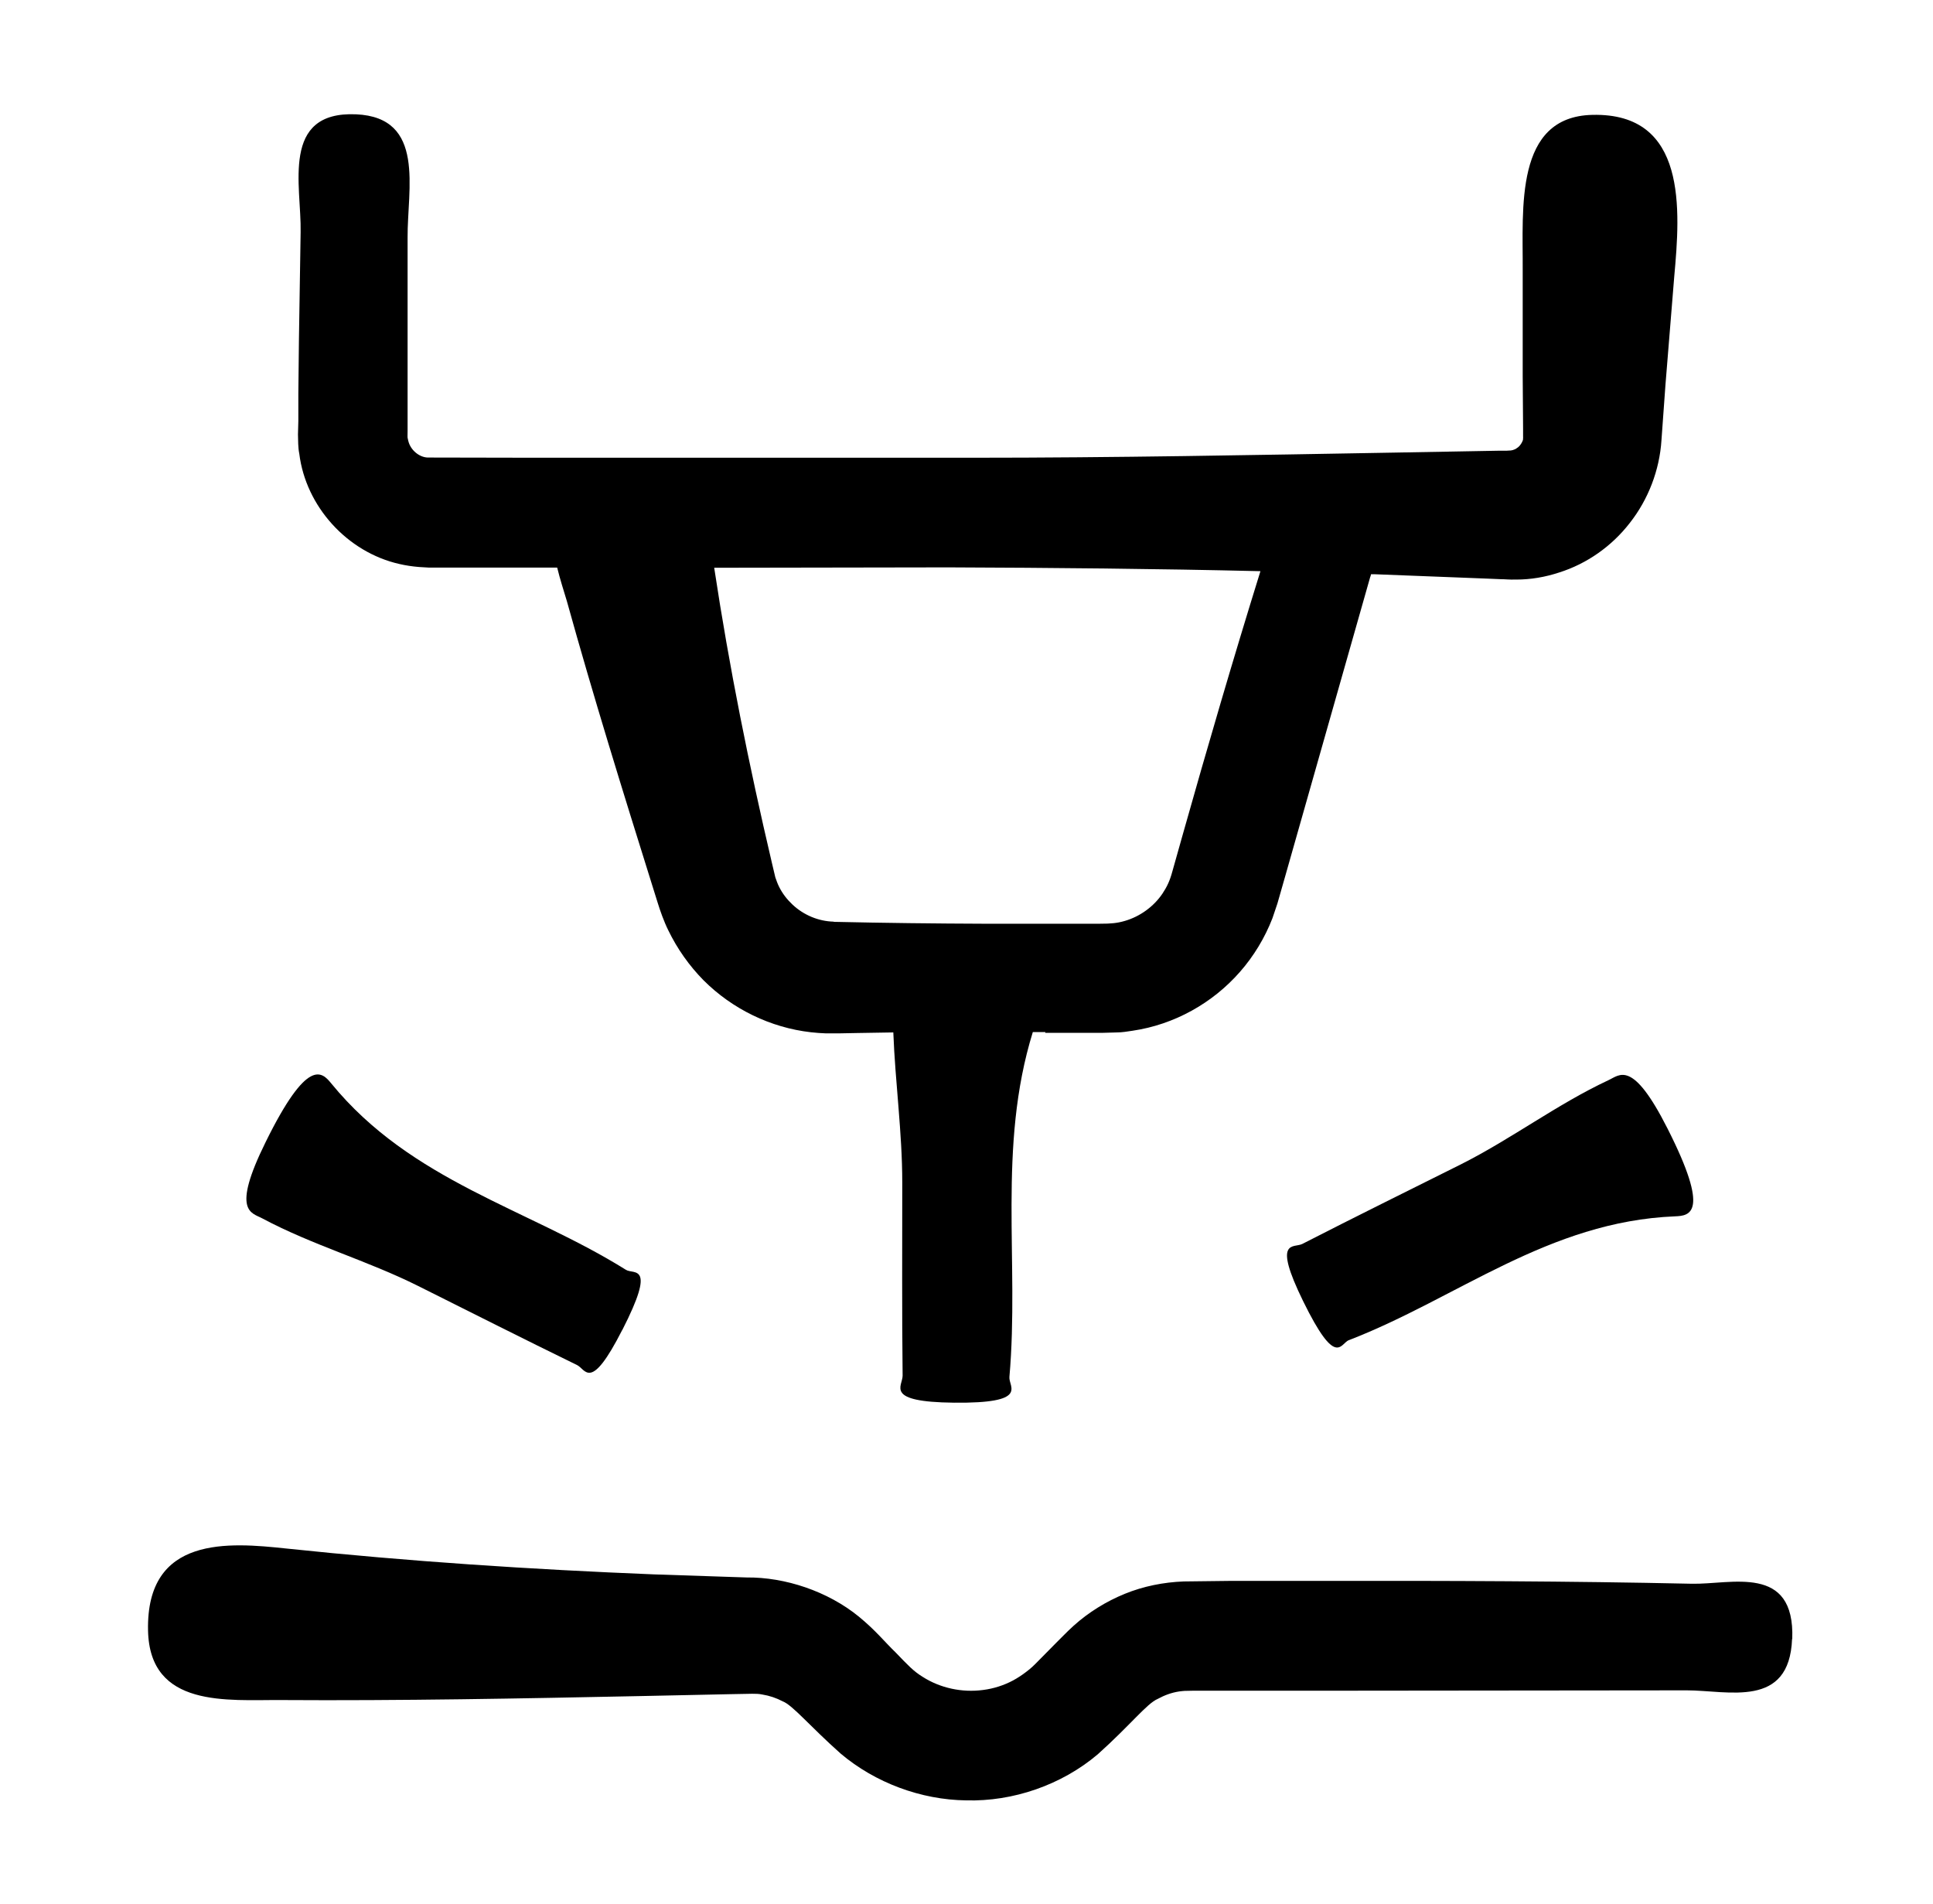
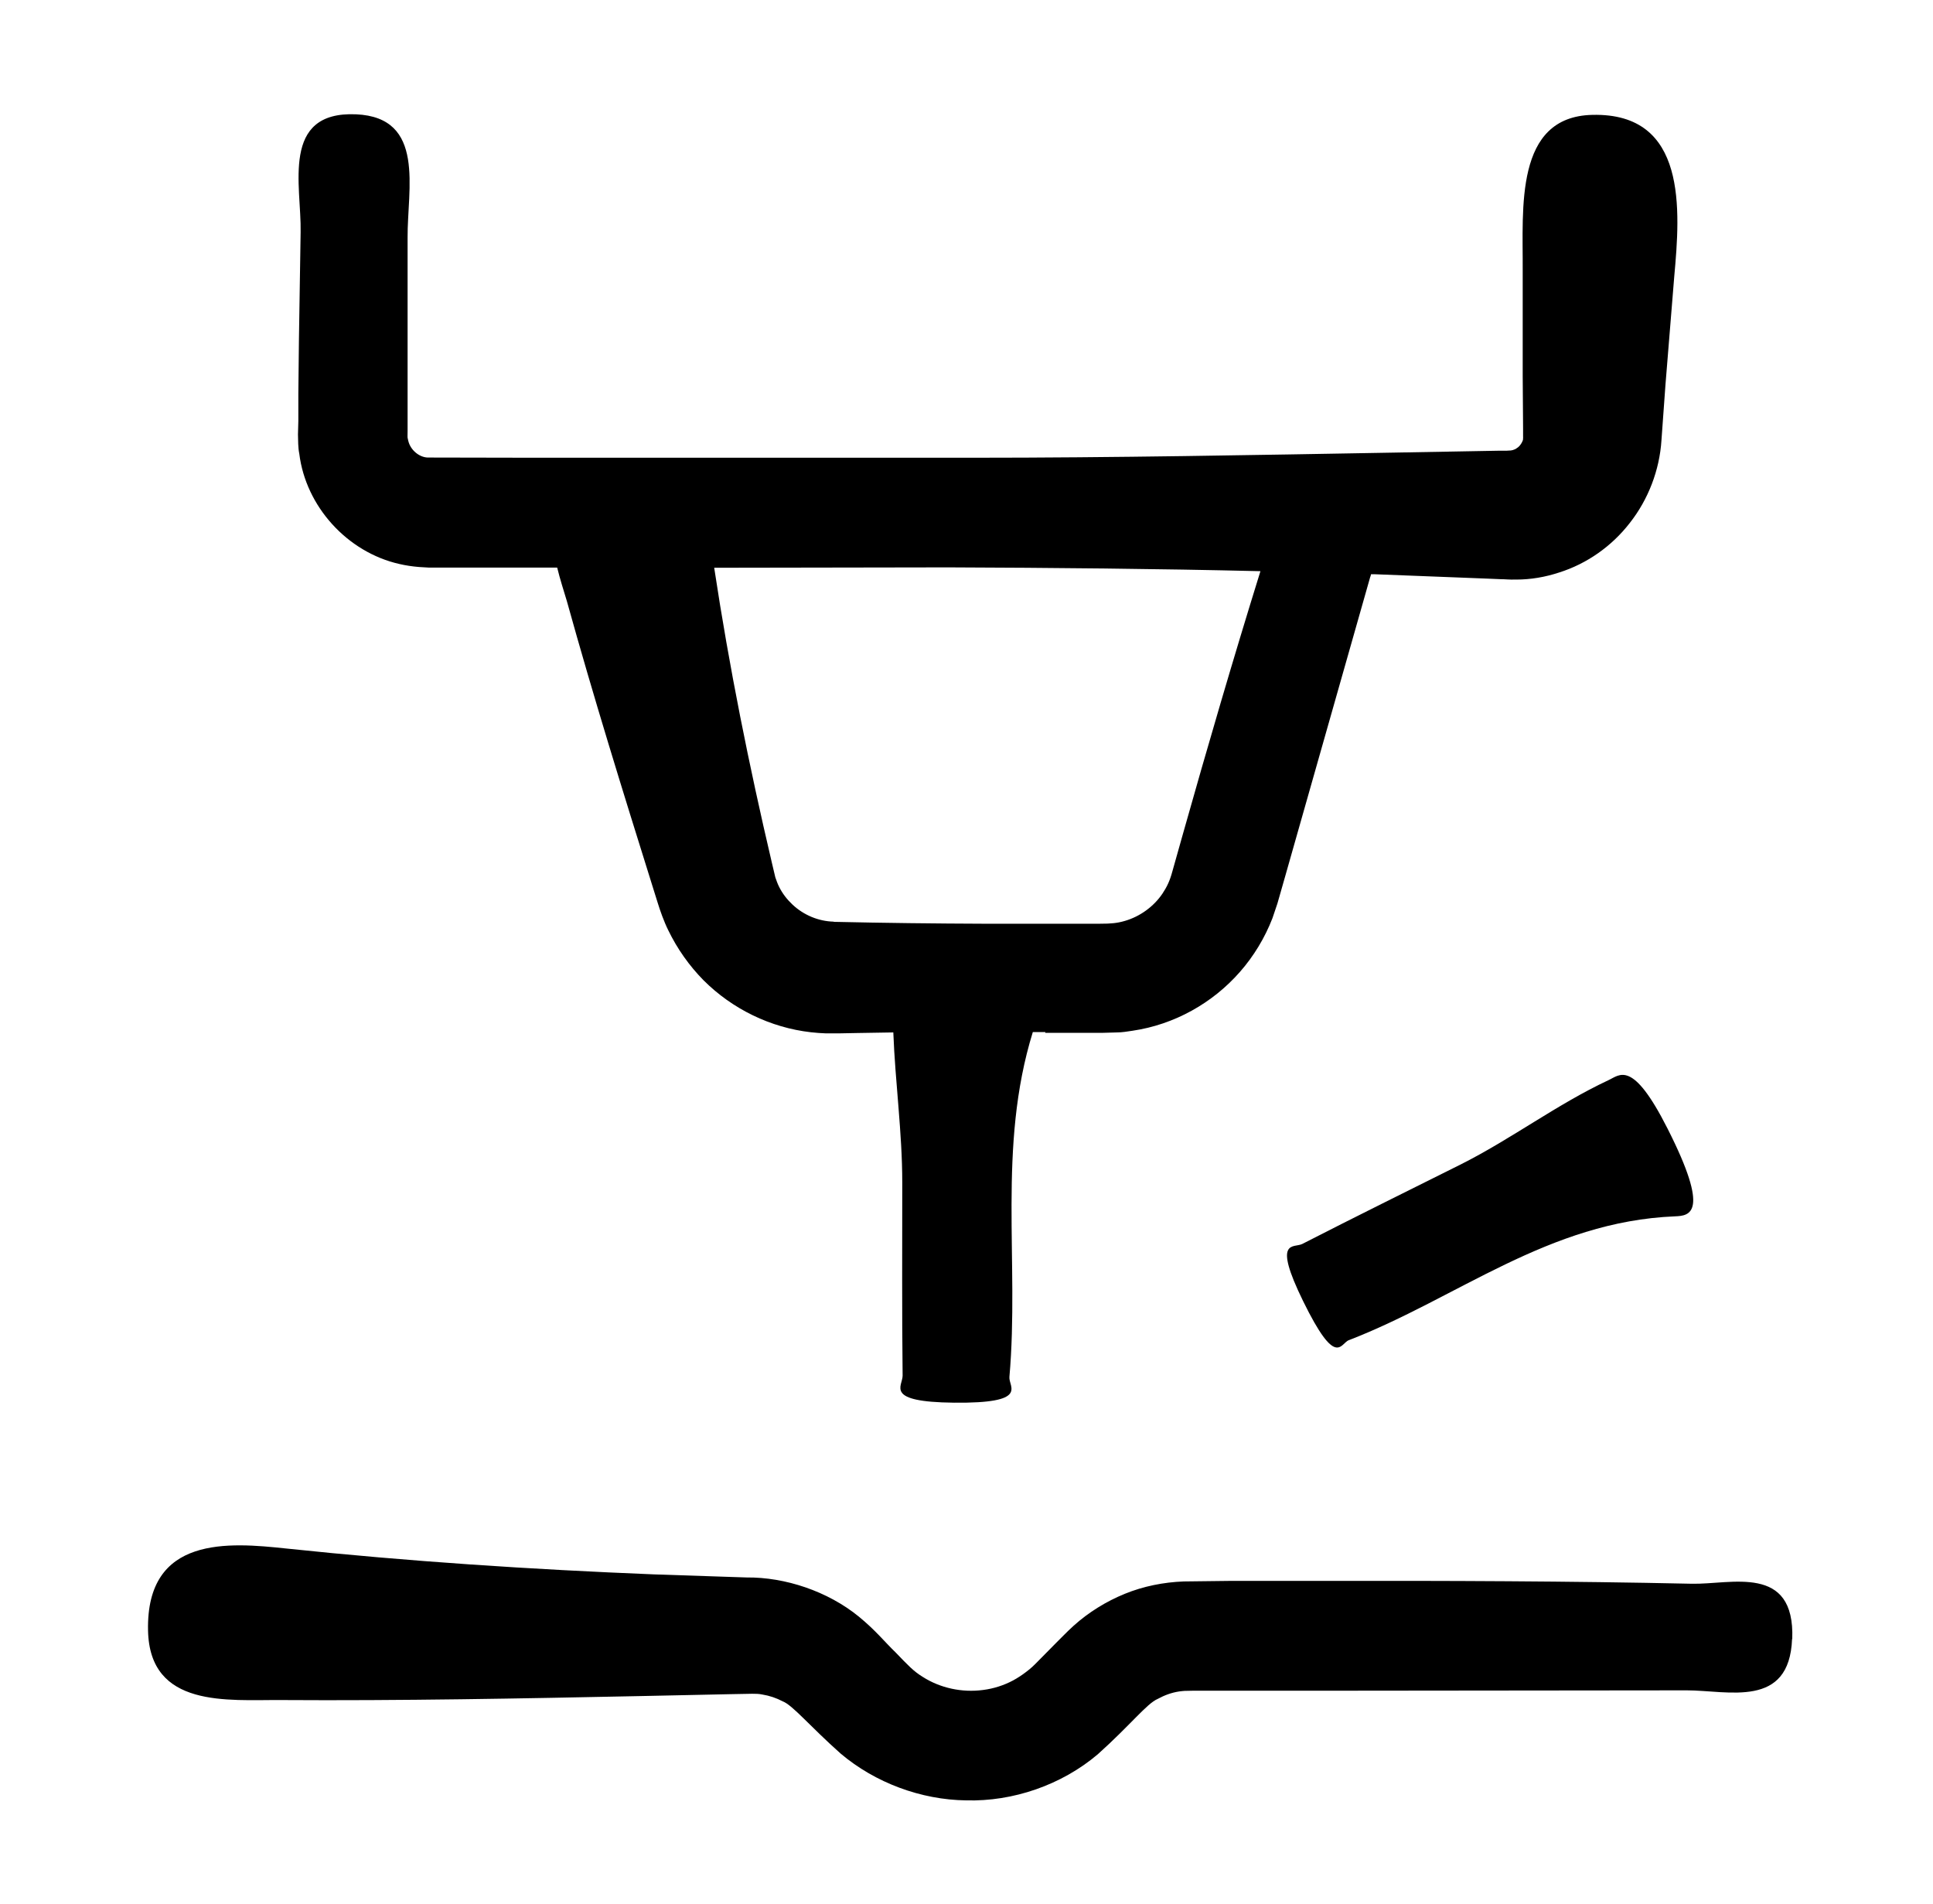
<svg xmlns="http://www.w3.org/2000/svg" fill="none" viewBox="0 0 65 64" height="64" width="65">
  <path fill="black" d="M35.146 34.723H36.445H37.098L37.559 34.71C37.738 34.71 37.911 34.678 38.084 34.653C39.485 34.448 40.778 33.725 41.7 32.669C42.16 32.144 42.532 31.53 42.788 30.87L42.954 30.378L43.044 30.064L43.223 29.437L46.071 19.414C46.084 19.382 46.096 19.344 46.103 19.306C46.199 19.306 46.295 19.306 46.384 19.312L50.007 19.453L50.461 19.472C50.627 19.472 50.711 19.491 50.992 19.485C51.472 19.485 51.959 19.402 52.426 19.248C53.36 18.954 54.199 18.365 54.807 17.578C55.421 16.797 55.805 15.811 55.869 14.8L56.004 12.931L56.298 9.309C56.503 7.056 56.746 3.786 53.546 3.862C50.922 3.92 51.216 7.011 51.203 9.091V12.637L51.216 14.41V14.634V14.685C51.223 14.71 51.21 14.73 51.216 14.749C51.216 14.794 51.197 14.832 51.178 14.87C51.139 14.947 51.075 15.03 50.992 15.075C50.954 15.107 50.909 15.114 50.864 15.133C50.839 15.133 50.819 15.146 50.794 15.146H50.775L50.672 15.152H50.448L46.903 15.216C42.173 15.299 37.444 15.389 32.714 15.389H17.885L14.378 15.382C14.084 15.37 13.802 15.12 13.732 14.832C13.719 14.8 13.719 14.755 13.706 14.723C13.706 14.672 13.7 14.698 13.706 14.486V13.558V11.702V7.99C13.693 6.365 14.327 3.946 11.972 3.843C9.424 3.734 10.141 6.262 10.109 7.805L10.052 11.434L10.032 13.245V14.154L10.02 14.608C10.026 14.8 10.02 15.043 10.064 15.254C10.282 17.027 11.677 18.563 13.424 18.96C13.642 19.011 13.86 19.043 14.084 19.062L14.416 19.082H14.653H15.562H17.373H18.736C18.832 19.478 18.96 19.869 19.063 20.214C19.952 23.414 20.938 26.589 21.93 29.757L22.116 30.352C22.192 30.602 22.327 30.986 22.474 31.28C22.775 31.901 23.178 32.47 23.658 32.957C24.624 33.923 25.911 34.55 27.267 34.704C27.434 34.723 27.607 34.736 27.779 34.742H28.035H28.189L28.81 34.73L30.039 34.71C30.103 36.394 30.34 38.077 30.34 39.76C30.34 41.923 30.327 44.086 30.352 46.25C30.352 46.608 29.725 47.133 32.08 47.158C34.627 47.184 33.911 46.627 33.943 46.294C34.282 42.429 33.533 38.563 34.73 34.698H35.152L35.146 34.723ZM28.035 30.986C27.517 30.973 27.024 30.762 26.653 30.416C26.468 30.243 26.314 30.045 26.205 29.827C26.148 29.718 26.109 29.603 26.071 29.494L25.956 29.008C25.188 25.738 24.522 22.435 24.016 19.088L31.888 19.075C35.389 19.088 38.89 19.12 42.384 19.203C41.469 22.147 40.605 25.104 39.767 28.074L39.421 29.302C39.338 29.61 39.242 29.814 39.088 30.045C38.794 30.48 38.333 30.813 37.828 30.96C37.7 30.998 37.572 31.024 37.444 31.037C37.322 31.05 37.194 31.056 36.951 31.056H35.677H33.13C31.434 31.05 29.732 31.03 28.035 30.992V30.986Z" />
  <path fill="black" d="M60.267 55.107C60.363 52.56 58.206 53.277 56.882 53.245C52.754 53.155 48.626 53.143 44.491 53.149H41.394L39.8 53.168C39.128 53.194 38.45 53.328 37.822 53.584C37.195 53.84 36.606 54.205 36.107 54.653C35.832 54.903 35.691 55.063 35.499 55.248L34.955 55.799C34.75 56.01 34.661 56.093 34.507 56.208C34.366 56.317 34.219 56.413 34.066 56.496C33.752 56.663 33.413 56.771 33.061 56.816C32.35 56.912 31.614 56.752 31.026 56.375C30.712 56.183 30.526 55.978 30.117 55.555C29.739 55.191 29.464 54.832 28.882 54.352C27.832 53.495 26.398 53.021 25.106 53.034L22.008 52.931C17.88 52.765 13.752 52.496 9.63 52.061C7.704 51.856 4.914 51.613 4.978 54.813C5.029 57.437 7.666 57.143 9.445 57.155C13.483 57.181 17.522 57.104 21.56 57.021L24.587 56.957L25.291 56.944C25.406 56.944 25.522 56.944 25.637 56.97C25.874 57.008 26.104 57.085 26.322 57.2C26.654 57.328 27.23 58.032 28.267 58.954C29.432 59.939 30.974 60.509 32.485 60.528C34.066 60.573 35.698 60.01 36.914 58.979C38.021 57.987 38.565 57.271 38.93 57.117C39.154 56.995 39.39 56.906 39.646 56.867C39.794 56.848 39.851 56.842 40.088 56.842H40.882H44.05L56.722 56.829C58.11 56.829 60.171 57.456 60.261 55.101L60.267 55.107Z" />
  <path fill="black" d="M45.366 45.053C49.008 43.645 52.067 41.066 56.323 40.893C56.822 40.874 57.52 40.797 56.074 37.943C54.889 35.6 54.467 36.144 54.083 36.317C52.361 37.123 50.819 38.294 49.123 39.146C47.344 40.035 45.565 40.912 43.792 41.821C43.504 41.968 42.781 41.623 43.818 43.741C44.938 46.026 45.072 45.162 45.36 45.053H45.366Z" />
-   <path fill="black" d="M20.926 44.714C22.084 42.448 21.31 42.858 21.048 42.691C17.739 40.624 13.835 39.722 11.14 36.426C10.827 36.042 10.347 35.523 8.932 38.397C7.768 40.752 8.459 40.765 8.824 40.964C10.5 41.859 12.363 42.384 14.065 43.236C15.844 44.125 17.617 45.021 19.403 45.892C19.697 46.032 19.851 46.819 20.92 44.72L20.926 44.714Z" />
</svg>